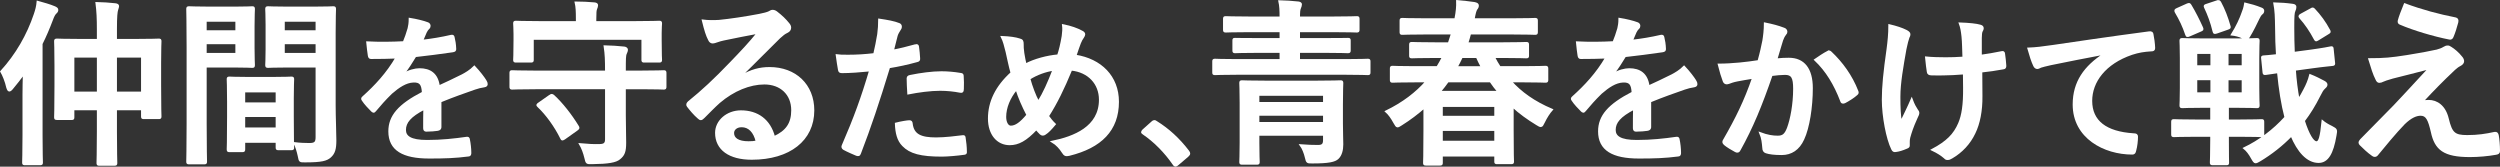
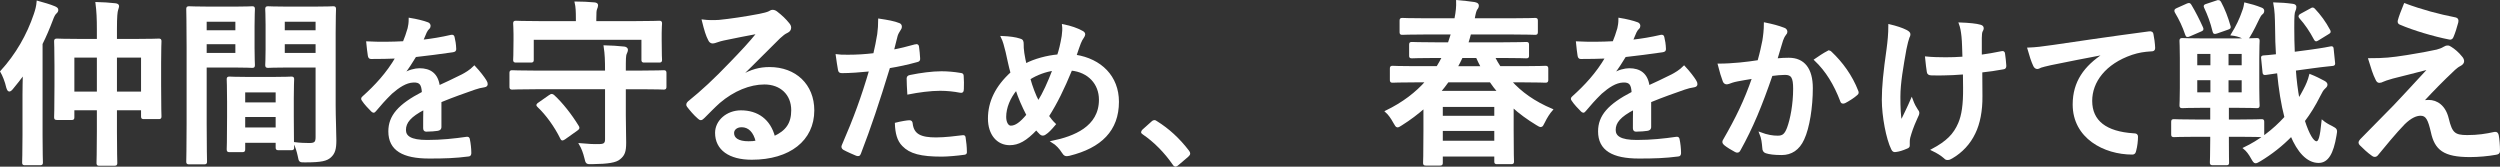
<svg xmlns="http://www.w3.org/2000/svg" id="uuid-d6826a1f-fa25-4652-b243-bf21d4626a57" data-name="レイヤー 1" viewBox="0 0 486 32.396">
  <rect x="0" y="0" width="486" height="32.396" fill="#333333" stroke="none" />
  <path d="M4.555,18.437c0-1.237.034-2.679.068-4.122-.721.962-1.442,1.924-2.232,2.851-.24.309-.446.447-.584.447-.171,0-.274-.207-.412-.619-.24-1.133-.79-2.473-1.168-3.091,2.954-3.229,5.152-7.041,6.526-11.128.274-.79.481-1.58.55-2.438,1.202.343,2.267.618,3.332,1.064.343.172.515.275.515.515,0,.241-.103.413-.344.619-.206.206-.412.515-.721,1.374-.584,1.546-1.236,3.091-1.992,4.603v17.827c0,3.366.068,5.049.068,5.221,0,.343-.034.378-.412.378h-2.885c-.344,0-.378-.035-.378-.378,0-.206.068-1.855.068-5.221v-7.9ZM19.014,5.763c0-2.164-.068-3.606-.274-5.187,1.306.034,2.473.103,3.676.24.343.035.549.172.549.344,0,.24-.103.446-.172.721-.137.412-.24,1.271-.24,3.778v2.095h3.606c3.298,0,4.5-.069,4.706-.069.309,0,.344.034.344.378,0,.206-.069,1.305-.069,4.156v4.293c0,4.843.069,5.839.069,6.08,0,.344-.035.378-.344.378h-2.92c-.309,0-.344-.034-.344-.378v-1.339h-5.049v4.362c0,3.916.069,5.873.069,6.045,0,.344-.035.378-.413.378h-2.885c-.344,0-.378-.034-.378-.378,0-.206.068-2.129.068-6.011v-4.396h-4.739v1.511c0,.343-.034.378-.344.378h-2.816c-.378,0-.412-.035-.412-.378,0-.24.068-1.236.068-6.114v-3.881c0-3.4-.068-4.465-.068-4.706,0-.344.034-.378.412-.378.206,0,1.408.069,4.705.069h3.194v-1.992ZM14.275,17.991h4.739v-6.972h-4.739v6.972ZM22.553,11.018v6.972h5.049v-6.972h-5.049Z" style="fill: #fff; stroke: #fff; stroke-miterlimit: 10; stroke-width: .364px;" />
  <path d="M45.56,1.47c2.232,0,3.263-.069,3.469-.069.31,0,.344.035.344.412,0,.206-.068,1.202-.068,3.263v4.259c0,2.095.068,3.057.068,3.263,0,.378-.034.412-.344.412-.206,0-1.236-.068-3.469-.068h-5.564v11.128c0,4.74.068,7.076.068,7.316,0,.344-.034.378-.377.378h-2.92c-.344,0-.378-.034-.378-.378,0-.24.068-2.576.068-7.316v-14.873c0-4.774-.068-7.179-.068-7.385,0-.377.034-.412.378-.412.24,0,1.546.069,4.053.069h4.74ZM39.996,4.046v2.026h5.942v-2.026h-5.942ZM45.938,8.408h-5.942v2.061h5.942v-2.061ZM44.633,29.394c-.343,0-.378-.034-.378-.412,0-.206.069-1.133.069-6.217v-3.022c0-3.022-.069-4.053-.069-4.293,0-.344.035-.378.378-.378.241,0,1.065.069,3.676.069h4.637c2.61,0,3.435-.069,3.675-.069.344,0,.378.034.378.378,0,.206-.068,1.236-.068,3.709v3.4c0,4.98.068,5.908.068,6.08,0,.343-.034.378-.378.378h-2.473c-.344,0-.378-.035-.378-.378v-1.065h-6.285v1.408c0,.378-.035.412-.412.412h-2.439ZM47.484,20.086h6.285v-2.301h-6.285v2.301ZM53.769,24.963v-2.404h-6.285v2.404h6.285ZM65.07,20.464c0,2.404.137,5.152.137,6.835,0,1.649-.24,2.473-.996,3.16-.721.653-1.683.927-4.911.927-1.03,0-1.03.035-1.236-1.064-.206-.962-.481-1.821-.825-2.507,1.065.137,2.164.171,2.886.171,1.134,0,1.408-.309,1.408-1.339v-13.705h-5.633c-2.68,0-3.572.068-3.778.068-.344,0-.378-.034-.378-.412,0-.206.068-.996.068-3.022v-4.74c0-1.992-.068-2.817-.068-3.023,0-.377.034-.412.378-.412.206,0,1.099.069,3.778.069h5.049c2.679,0,3.606-.069,3.812-.069.344,0,.378.035.378.412,0,.206-.068,1.615-.068,4.534v14.117ZM55.178,4.046v2.026h6.354v-2.026h-6.354ZM61.532,10.469v-2.061h-6.354v2.061h6.354Z" style="fill: #fff; stroke: #fff; stroke-miterlimit: 10; stroke-width: .364px;" />
  <path d="M85.629,24.702c0,.34-.186.495-.587.557-.402.062-1.33.154-2.195.154-.278,0-.402-.186-.402-.495,0-1.113,0-2.659.031-3.771-2.751,1.422-3.74,2.628-3.74,4.112,0,1.298,1.051,2.133,4.297,2.133,2.844,0,5.317-.278,7.697-.618.278-.031.402.062.433.34.155.711.278,1.793.278,2.535.031.371-.093.587-.34.587-2.658.34-4.668.402-7.667.402-5.069,0-7.759-1.515-7.759-5.101,0-2.968,1.854-5.131,6.522-7.543-.093-1.577-.464-2.195-1.854-2.133-1.453.062-2.845.989-4.267,2.226-1.329,1.298-2.102,2.195-3.091,3.37-.155.186-.248.278-.371.278-.093,0-.217-.093-.341-.216-.433-.433-1.359-1.391-1.762-2.041-.093-.124-.124-.216-.124-.278,0-.124.062-.216.217-.34,2.381-2.133,4.668-4.575,6.461-7.667-1.453.062-3.122.093-4.946.093-.278,0-.371-.154-.433-.495-.093-.495-.217-1.638-.31-2.566,2.35.124,4.762.093,7.11-.031.341-.834.619-1.577.928-2.659.124-.525.217-1.051.217-1.886,1.36.216,2.72.557,3.524.866.247.093.37.309.37.525,0,.155-.062.34-.216.464-.186.155-.371.433-.525.742-.186.433-.341.835-.711,1.669,1.886-.216,3.771-.525,5.626-.958.34-.062.433.031.494.309.155.618.278,1.329.31,2.226.031.309-.093.433-.525.495-2.318.34-4.978.68-7.234.928-.711,1.144-1.391,2.288-2.318,3.431l.031.062c.989-.649,2.257-.958,3.091-.958,2.041,0,3.463.928,3.771,3.339,1.206-.557,2.968-1.36,4.545-2.164.587-.309,1.576-.866,2.35-1.669,1.02,1.082,1.823,2.164,2.164,2.721.186.278.247.495.247.68,0,.247-.154.371-.464.433-.649.093-1.268.247-1.886.464-2.01.711-4.019,1.391-6.646,2.473v4.977Z" style="fill: #fff; stroke: #fff; stroke-miterlimit: 10; stroke-width: .364px;" />
  <path d="M103.96,17.166c-3.092,0-4.156.069-4.362.069-.344,0-.378-.035-.378-.412v-2.611c0-.343.034-.377.378-.377.206,0,1.271.068,4.362.068h13.842c0-2.232-.034-3.297-.274-4.912,1.305.035,2.576.103,3.812.241.343.034.549.24.549.412,0,.274-.103.481-.206.721-.206.412-.206,1.099-.206,3.469v.068h3.194c3.058,0,4.122-.068,4.328-.068.344,0,.378.034.378.377v2.611c0,.377-.034.412-.378.412-.206,0-1.271-.069-4.328-.069h-3.194v5.29c0,1.923.069,3.538.069,5.29,0,1.751-.275,2.404-1.134,3.091-.687.584-2.13.858-5.289.893-1.1.034-1.1,0-1.34-1.031-.24-.996-.584-1.923-1.03-2.679,1.477.137,2.679.206,3.743.171.962,0,1.306-.274,1.306-1.099v-9.926h-13.842ZM123.572,4.286c3.194,0,4.362-.069,4.568-.069.343,0,.378.035.378.378,0,.206-.069.824-.069,1.786v1.443c0,3.057.069,3.538.069,3.778,0,.344-.035.378-.378.378h-2.886c-.343,0-.378-.034-.378-.378v-4.053h-21.295v4.053c0,.344-.034.378-.378.378h-2.886c-.343,0-.377-.034-.377-.378,0-.24.068-.721.068-3.778v-1.168c0-1.237-.068-1.82-.068-2.061,0-.343.034-.378.377-.378.207,0,1.374.069,4.568.069h7.248v-.549c0-1.511-.035-2.404-.241-3.263,1.237,0,2.474.069,3.676.172.344.034.515.171.515.343,0,.241-.068.447-.171.687-.138.309-.172.721-.172,2.026v.584h7.831ZM106.879,18.609c.344-.24.447-.206.722,0,1.614,1.477,3.4,3.744,4.74,5.942.206.309.172.412-.206.687l-2.37,1.683c-.206.137-.344.206-.412.206-.138,0-.206-.103-.275-.275-1.133-2.301-2.816-4.637-4.431-6.148-.309-.274-.24-.377.172-.652l2.061-1.443Z" style="fill: #fff; stroke: #fff; stroke-miterlimit: 10; stroke-width: .364px;" />
  <path d="M144.137,14.762c1.924-1.099,3.538-1.545,5.462-1.545,5.015,0,8.518,3.297,8.518,8.243,0,5.736-4.637,9.411-11.987,9.411-4.327,0-6.938-1.854-6.938-5.049,0-2.301,2.163-4.19,4.843-4.19,3.229,0,5.599,1.717,6.457,5.015,2.404-1.099,3.504-2.61,3.504-5.221,0-3.126-2.198-5.187-5.393-5.187-2.852,0-6.011,1.271-8.793,3.641-.996.893-1.958,1.889-2.988,2.919-.241.241-.412.378-.584.378-.138,0-.31-.103-.516-.309-.721-.618-1.477-1.511-2.026-2.232-.206-.275-.103-.515.172-.79,2.679-2.164,5.049-4.362,8.141-7.591,2.129-2.198,3.743-3.916,5.323-5.874-2.061.378-4.499.859-6.629,1.305-.446.103-.893.206-1.442.412-.172.069-.516.172-.688.172-.343,0-.583-.172-.755-.584-.412-.79-.722-1.751-1.202-3.709,1.03.137,2.163.137,3.194.069,2.095-.206,5.117-.653,7.797-1.168.858-.172,1.545-.343,1.889-.515.172-.103.481-.275.652-.275.344,0,.55.103.79.275,1.03.79,1.718,1.477,2.302,2.198.274.309.378.549.378.824,0,.344-.206.653-.584.824-.584.275-.859.516-1.512,1.099-2.507,2.439-4.809,4.843-7.419,7.351l.034.103ZM144.171,24.551c-.996,0-1.648.584-1.648,1.305,0,1.065.928,1.786,2.988,1.786.618,0,1.064-.034,1.58-.138-.446-1.889-1.477-2.954-2.92-2.954Z" style="fill: #fff; stroke: #fff; stroke-miterlimit: 10; stroke-width: .364px;" />
  <path d="M177.981,8.781c.341-.093.464.062.495.309.093.68.186,1.577.216,2.226.031.402-.062.495-.463.587-1.917.525-3.494.865-5.38,1.174-2.102,6.863-3.679,11.593-5.657,16.725-.154.433-.34.402-.68.309-.31-.124-1.824-.773-2.474-1.144-.247-.154-.34-.402-.247-.618,2.35-5.41,3.833-9.491,5.349-14.653-1.793.186-3.957.34-5.41.34-.464,0-.588-.093-.649-.495-.124-.649-.278-1.7-.433-2.813.649.093,1.02.093,2.287.093,1.546,0,3.216-.093,5.009-.309.309-1.237.556-2.597.772-3.864.124-.928.186-1.855.186-2.844,1.639.247,2.906.463,3.896.866.247.092.34.309.34.494,0,.124,0,.278-.154.495-.248.433-.495.742-.649,1.236-.31,1.113-.525,2.164-.742,2.937,1.206-.216,2.875-.619,4.39-1.051ZM176.776,23.558c.309,0,.433.124.464.433.247,2.257,1.762,2.906,4.729,2.906,1.731,0,3.957-.278,5.193-.433.247-.031.34.031.371.278.124.804.247,1.854.247,2.689.031.371,0,.463-.494.495-1.051.154-3.061.34-4.204.34-4.05,0-6.152-.556-7.544-2.009-.989-.989-1.329-2.442-1.391-4.235.958-.247,2.226-.464,2.628-.464ZM176.435,15.366c0-.433.093-.526.557-.619,1.948-.402,4.235-.711,6.028-.711,1.206,0,2.535.124,3.617.309.433.062.525.093.525.464.062.773.062,1.639.031,2.473,0,.525-.154.649-.588.557-1.082-.217-2.504-.371-3.833-.371-1.854,0-4.204.309-6.214.711-.062-1.082-.124-2.195-.124-2.813Z" style="fill: #fff; stroke: #fff; stroke-miterlimit: 10; stroke-width: .364px;" />
  <path d="M206.581,6.988c.093-.68.154-1.422.062-2.102,1.546.309,2.752.742,3.648,1.236.34.155.494.34.494.557,0,.154-.093.34-.216.525-.278.402-.433.68-.618,1.144-.186.495-.464,1.236-.866,2.473,4.885.773,8.255,4.05,8.255,8.965,0,5.503-3.339,8.811-9.491,10.326-.68.154-.896.062-1.268-.526-.464-.742-1.175-1.545-2.009-2.04,4.204-.866,9.243-2.782,9.243-8.162,0-3.122-2.164-5.502-5.564-5.843-1.516,3.679-2.875,6.461-4.514,9.027.34.464.742,1.021,1.329,1.577-.804.958-1.329,1.515-1.917,1.886-.123.093-.278.155-.433.155s-.278-.062-.433-.186c-.247-.247-.495-.495-.835-.896-2.009,2.133-3.493,2.937-5.162,2.937-2.35,0-4.05-1.917-4.05-5.008,0-3.215,1.422-6.183,4.39-8.873-.34-1.174-.649-2.72-.958-4.081-.31-1.206-.495-2.04-.928-2.906,1.483.062,2.658.216,3.493.495.494.124.587.34.587.896,0,.495,0,.958.124,1.762.154.896.247,1.453.433,2.195,1.731-.927,4.205-1.577,6.307-1.762.34-.989.618-2.133.896-3.771ZM195.421,22.723c0,1.051.433,1.886,1.082,1.886.928,0,1.917-.68,3.216-2.257-.897-1.731-1.639-3.431-2.134-5.008-1.36,1.607-2.164,3.586-2.164,5.379ZM201.851,19.818c1.051-1.701,1.947-3.679,2.937-6.245-1.453.185-3.276.834-4.668,1.731.402,1.484,1.051,3.246,1.731,4.514Z" style="fill: #fff; stroke: #fff; stroke-miterlimit: 10; stroke-width: .364px;" />
  <path d="M223.959,23.775c.216-.217.371-.248.463-.248.093,0,.217.031.402.186,2.288,1.422,4.328,3.277,6.152,5.657.186.248.216.34.216.464,0,.154-.062.278-.309.495l-1.886,1.607c-.217.186-.341.278-.434.278-.154,0-.277-.062-.433-.309-1.639-2.38-3.74-4.482-5.843-5.905-.186-.124-.278-.216-.278-.309s.062-.186.217-.371l1.731-1.545Z" style="fill: #fff; stroke: #fff; stroke-miterlimit: 10; stroke-width: .364px;" />
-   <path d="M240.551,14.35c-3.058,0-4.122.069-4.328.069-.344,0-.378-.035-.378-.344v-2.095c0-.343.034-.378.378-.378.206,0,1.271.069,4.328.069h8.38v-1.58h-4.087c-3.332,0-4.5.069-4.706.069-.343,0-.377-.034-.377-.378v-1.889c0-.343.034-.343.377-.343.206,0,1.374.034,4.706.034h4.087v-1.511h-5.976c-3.298,0-4.432.069-4.638.069-.343,0-.378-.035-.378-.412v-2.027c0-.343.035-.378.378-.378.206,0,1.34.069,4.638.069h5.976c0-1.339-.034-2.232-.24-3.16,1.236.034,2.508.103,3.71.24.344.034.515.206.515.343,0,.275-.068.413-.171.687-.172.344-.207.859-.207,1.889h6.561c3.298,0,4.432-.069,4.638-.069.343,0,.377.035.377.378v2.027c0,.377-.034.412-.377.412-.206,0-1.34-.069-4.638-.069h-6.561v1.511h4.774c3.298,0,4.466-.034,4.672-.034.378,0,.412,0,.412.343v1.889c0,.344-.034.378-.412.378-.206,0-1.374-.069-4.672-.069h-4.774v1.58h9c3.057,0,4.121-.069,4.327-.069.344,0,.378.035.378.378v2.095c0,.309-.034.344-.378.344-.206,0-1.271-.069-4.327-.069h-20.986ZM260.884,24.036c0,1.614.069,3.194.069,4.019,0,1.099-.241,2.095-.894,2.713-.584.55-1.786.824-4.843.824-1.064,0-1.134.069-1.374-.996-.172-.79-.584-1.82-.996-2.37,1.34.103,2.404.137,3.366.137.893,0,1.168-.309,1.168-1.133v-1.031h-12.743v1.546c0,2.404.068,3.538.068,3.709,0,.343-.034.378-.378.378h-2.851c-.344,0-.378-.035-.378-.378,0-.206.069-1.236.069-3.675v-7.831c0-2.439-.069-3.538-.069-3.778,0-.343.034-.378.378-.378.206,0,1.34.069,4.637.069h9.789c3.298,0,4.432-.069,4.638-.069.377,0,.412.035.412.378,0,.206-.069,1.511-.069,4.053v3.812ZM244.638,18.437v1.58h12.743v-1.58h-12.743ZM257.381,23.898v-1.58h-12.743v1.58h12.743Z" style="fill: #fff; stroke: #fff; stroke-miterlimit: 10; stroke-width: .364px;" />
  <path d="M275.078,15.827c-3.058,0-4.122.068-4.328.068-.344,0-.378-.034-.378-.412v-2.095c0-.378.034-.412.378-.412.206,0,1.271.069,4.328.069h4.327c.378-.618.756-1.271,1.1-1.958h-1.271c-3.366,0-4.533.069-4.739.069-.344,0-.378-.034-.378-.344v-2.095c0-.343.034-.377.378-.377.206,0,1.373.068,4.739.068h2.404l.618-1.889h-5.015c-3.297,0-4.396.069-4.603.069-.343,0-.378-.034-.378-.378v-2.164c0-.344.035-.378.378-.378.206,0,1.306.069,4.603.069h5.668c.309-1.58.378-2.439.343-3.538,1.202.103,2.439.241,3.366.378.446.103.688.206.688.481,0,.24-.069.446-.275.687-.206.309-.343.824-.549,1.992h7.281c3.332,0,4.431-.069,4.637-.069.344,0,.378.034.378.378v2.164c0,.344-.034.378-.378.378-.206,0-1.305-.069-4.637-.069h-7.969c-.172.653-.344,1.271-.55,1.889h6.698c3.366,0,4.534-.068,4.74-.068.343,0,.378.034.378.377v2.095c0,.31-.035.344-.378.344-.206,0-1.374-.069-4.74-.069h-1.512c.344.687.722,1.34,1.134,1.958h4.534c3.057,0,4.087-.069,4.293-.069.378,0,.412.034.412.412v2.095c0,.378-.034.412-.412.412-.206,0-1.236-.068-4.293-.068h-2.404c1.957,2.164,4.499,4.019,8.003,5.496-.55.618-1.1,1.477-1.546,2.404-.274.549-.378.79-.618.79-.172,0-.378-.103-.756-.344-1.752-1.065-3.332-2.198-4.705-3.469v4.568c0,4.98.068,5.908.068,6.114,0,.309-.034.344-.378.344h-2.714c-.343,0-.377-.035-.377-.344v-1.133h-10.373v1.374c0,.343-.035.378-.412.378h-2.68c-.344,0-.378-.035-.378-.378,0-.206.069-1.134.069-6.148v-4.603c-1.34,1.168-2.816,2.301-4.466,3.332-.378.24-.584.377-.755.377-.207,0-.344-.24-.653-.79-.48-.893-1.03-1.648-1.58-2.129,3.332-1.614,5.908-3.606,7.866-5.839h-2.232ZM291.29,17.853c-.55-.653-1.065-1.305-1.546-2.026h-8.278c-.48.687-1.03,1.374-1.579,2.026h11.403ZM280.299,22.696h10.373v-2.095h-10.373v2.095ZM290.672,27.539v-2.267h-10.373v2.267h10.373ZM288.06,13.045c-.343-.618-.652-1.271-.961-1.958h-2.92c-.309.687-.652,1.34-.996,1.958h4.877Z" style="fill: #fff; stroke: #fff; stroke-miterlimit: 10; stroke-width: .364px;" />
  <path d="M320.801,24.702c0,.34-.186.495-.587.557-.402.062-1.33.154-2.195.154-.278,0-.402-.186-.402-.495,0-1.113,0-2.659.031-3.771-2.751,1.422-3.74,2.628-3.74,4.112,0,1.298,1.051,2.133,4.297,2.133,2.844,0,5.317-.278,7.697-.618.278-.031.402.062.433.34.155.711.278,1.793.278,2.535.031.371-.093.587-.34.587-2.658.34-4.668.402-7.667.402-5.069,0-7.759-1.515-7.759-5.101,0-2.968,1.854-5.131,6.522-7.543-.093-1.577-.464-2.195-1.854-2.133-1.453.062-2.845.989-4.267,2.226-1.329,1.298-2.102,2.195-3.091,3.37-.155.186-.248.278-.371.278-.093,0-.217-.093-.341-.216-.433-.433-1.359-1.391-1.762-2.041-.093-.124-.124-.216-.124-.278,0-.124.062-.216.217-.34,2.381-2.133,4.668-4.575,6.461-7.667-1.453.062-3.122.093-4.946.093-.278,0-.371-.154-.433-.495-.093-.495-.217-1.638-.31-2.566,2.35.124,4.762.093,7.11-.031.341-.834.619-1.577.928-2.659.124-.525.217-1.051.217-1.886,1.36.216,2.72.557,3.524.866.247.093.37.309.37.525,0,.155-.062.34-.216.464-.186.155-.371.433-.525.742-.186.433-.341.835-.711,1.669,1.886-.216,3.771-.525,5.626-.958.34-.062.433.031.494.309.155.618.278,1.329.31,2.226.031.309-.093.433-.525.495-2.318.34-4.978.68-7.234.928-.711,1.144-1.391,2.288-2.318,3.431l.031.062c.989-.649,2.257-.958,3.091-.958,2.041,0,3.463.928,3.771,3.339,1.206-.557,2.968-1.36,4.545-2.164.587-.309,1.576-.866,2.35-1.669,1.02,1.082,1.823,2.164,2.164,2.721.186.278.247.495.247.68,0,.247-.154.371-.464.433-.649.093-1.268.247-1.886.464-2.01.711-4.019,1.391-6.646,2.473v4.977Z" style="fill: #fff; stroke: #fff; stroke-miterlimit: 10; stroke-width: .364px;" />
  <path d="M342.772,7.977c.154-.927.309-2.133.309-3.432,1.608.34,2.474.557,3.71,1.021.31.093.495.34.495.618,0,.154-.062.309-.217.464-.309.402-.464.742-.618,1.174-.402,1.268-.711,2.412-1.113,3.71.835-.093,1.763-.124,2.412-.124,2.905,0,4.482,1.979,4.482,5.719,0,3.648-.618,7.698-1.67,9.924-.896,1.979-2.38,2.906-4.173,2.906-1.484,0-2.381-.124-3.061-.34-.371-.124-.557-.402-.557-.866-.093-.989-.154-1.855-.588-2.875,1.392.525,2.442.68,3.401.68,1.02,0,1.483-.371,1.979-1.639.648-1.731,1.205-4.668,1.205-7.667,0-2.195-.401-2.875-1.762-2.875-.742,0-1.7.093-2.597.216-2.041,5.936-3.803,10.202-6.214,14.53-.186.402-.433.463-.804.278-.557-.278-1.763-1.021-2.134-1.36-.154-.155-.247-.278-.247-.464,0-.093.031-.216.124-.34,2.473-4.297,4.08-7.574,5.657-12.119-1.206.186-2.195.371-3.029.525-.804.155-1.299.34-1.701.495-.433.155-.804.093-.989-.402-.277-.711-.618-1.824-.958-3.184,1.36,0,2.721-.093,4.081-.216,1.298-.124,2.442-.278,3.647-.464.495-1.762.711-2.844.928-3.895ZM355.354,10.049c.217-.124.371-.062.587.154,2.103,1.979,3.988,4.544,5.132,7.512.124.278.093.433-.123.619-.525.495-1.7,1.236-2.318,1.545-.31.155-.619.124-.712-.247-1.236-3.246-2.844-5.905-5.069-8.007.772-.526,1.669-1.144,2.504-1.577Z" style="fill: #fff; stroke: #fff; stroke-miterlimit: 10; stroke-width: .364px;" />
  <path d="M371.078,28.288c0,.216-.093.309-.402.433-.927.402-1.483.556-2.133.649-.371.062-.525-.031-.711-.402-.989-1.979-1.824-6.368-1.824-9.583,0-2.504.278-5.348.928-9.893.186-1.422.34-2.813.34-4.606,1.422.34,2.442.68,3.246,1.082.494.247.68.463.68.68,0,.124,0,.278-.186.618-.154.402-.37,1.236-.587,2.288-.587,3.339-1.175,6.554-1.175,9.274,0,1.979.062,3.74.31,4.884.772-1.639,1.329-2.689,2.071-4.421.433,1.175.711,1.577,1.02,2.071.186.216.278.402.278.587,0,.216-.062.402-.371,1.02-.834,1.855-1.082,2.69-1.391,3.772-.062.247-.093.587-.093.804v.742ZM381.774,14.284c-1.639.124-2.813.186-3.71.186-.649.031-1.453.031-2.597,0-.433,0-.681-.155-.711-.495-.124-.619-.186-1.453-.34-2.813,1.144.124,2.689.155,3.833.155.865,0,2.318-.031,3.432-.124-.062-1.545-.062-2.937-.186-4.111-.124-1.082-.217-1.7-.525-2.535,1.823.062,3.276.216,3.987.433.341.093.495.247.495.495,0,.216-.093.402-.217.618-.093.186-.154.68-.154,1.298v3.432c1.329-.186,2.658-.402,3.957-.68.371-.093.525-.031.557.278.123.772.186,1.515.247,2.318.031.402-.124.525-.401.557-1.484.278-2.845.463-4.267.618l.031,4.761c.03,2.875-.464,5.348-1.36,7.172-.959,2.04-2.504,3.679-4.421,4.792-.34.216-.557.278-.772.278-.248,0-.371,0-.619-.278-.556-.495-1.359-1.02-2.411-1.515,2.906-1.546,4.297-2.968,5.225-5.132.681-1.577.989-3.679.958-6.894l-.03-2.813Z" style="fill: #fff; stroke: #fff; stroke-miterlimit: 10; stroke-width: .364px;" />
  <path d="M409.047,10.451c-3.771.711-7.08,1.36-10.388,2.041-1.175.278-1.483.34-1.947.495-.217.092-.433.247-.681.247-.216,0-.463-.186-.587-.464-.402-.834-.742-1.917-1.144-3.338,1.576-.062,2.504-.186,4.915-.526,3.803-.556,10.604-1.577,18.579-2.627.464-.062.619.124.649.34.155.711.31,1.855.34,2.721,0,.371-.185.463-.587.463-1.453.093-2.442.248-3.771.68-5.256,1.793-7.883,5.41-7.883,9.12,0,3.988,2.844,6.152,8.223,6.492.495,0,.681.124.681.464,0,.804-.124,1.886-.341,2.659-.093.463-.216.649-.587.649-5.441,0-11.407-3.122-11.407-9.552,0-4.39,2.194-7.358,5.936-9.8v-.062Z" style="fill: #fff; stroke: #fff; stroke-miterlimit: 10; stroke-width: .364px;" />
  <path d="M427.068,26.406c-3.16,0-4.225.068-4.431.068-.344,0-.378-.034-.378-.378v-2.37c0-.344.034-.378.378-.378.206,0,1.271.069,4.431.069h2.782v-2.645h-1.408c-2.919,0-3.95.069-4.156.069-.378,0-.412-.035-.412-.378,0-.24.069-1.202.069-3.366v-5.805c0-2.164-.069-3.125-.069-3.332,0-.344.034-.378.412-.378.206,0,1.237.069,4.156.069h6.114c2.919,0,3.949-.069,4.156-.069.343,0,.377.034.377.378,0,.206-.068,1.168-.068,3.332v5.805c0,2.164.068,3.16.068,3.366,0,.343-.034.378-.377.378-.207,0-1.237-.069-4.156-.069h-1.443v2.645h2.062c3.16,0,4.259-.069,4.465-.069.31,0,.344.034.344.378v2.37c0,.344-.034.378-.344.378-.206,0-1.305-.068-4.465-.068h-2.062v.824c0,2.816.035,4.122.035,4.328,0,.343,0,.378-.344.378h-2.645c-.344,0-.378-.035-.378-.378,0-.206.068-1.511.068-4.328v-.824h-2.782ZM425.214.851c.378-.138.446-.138.652.206.824,1.374,1.58,2.885,2.232,4.328.138.378.138.412-.377.618l-2.062.893c-.48.206-.55.172-.687-.206-.516-1.545-1.168-2.919-2.026-4.362-.138-.31-.104-.413.274-.584l1.992-.893ZM429.885,12.873v-2.576h-2.919v2.576h2.919ZM429.885,18.128v-2.713h-2.919v2.713h2.919ZM430.95.267c.412-.137.515-.069.687.24.688,1.271,1.34,2.92,1.786,4.534.104.343.104.377-.344.549l-2.061.721c-.516.172-.618.172-.722-.24-.412-1.717-.961-3.194-1.648-4.637-.138-.344-.103-.378.344-.516l1.958-.652ZM433.045,10.297v2.576h2.92v-2.576h-2.92ZM435.965,15.415h-2.92v2.713h2.92v-2.713ZM435.93,2.535c.206-.516.377-.996.515-1.855,1.168.275,2.096.55,3.126.962.274.103.412.24.412.446,0,.275-.104.447-.31.584-.24.172-.48.652-.618.927-.446.928-1.099,2.301-1.854,3.538-.206.274-.31.412-.516.412-.171,0-.378-.103-.721-.241-.652-.343-1.478-.515-2.096-.583,1.03-1.649,1.649-3.057,2.062-4.19ZM446.132,13.56c.137,2.026.378,3.95.721,5.805.412-.618.756-1.271,1.1-1.923.48-.893.893-1.855,1.133-2.851.962.378,1.992.893,2.68,1.271.378.206.515.378.515.618,0,.241-.24.481-.48.687-.274.24-.516.653-.928,1.477-.893,1.786-1.889,3.4-2.988,4.843.859,2.679,1.752,4.156,2.439,4.156.549,0,.858-.893,1.167-4.087.447.378,1.065.756,1.786,1.099.962.515.962.549.756,1.683-.584,3.503-1.58,5.152-3.297,5.152-2.232,0-4.019-2.129-5.29-5.152-1.854,1.923-3.95,3.538-6.113,4.843-.412.241-.653.378-.859.378s-.378-.24-.687-.79c-.481-.893-.996-1.545-1.512-1.958,2.954-1.409,5.702-3.469,8.003-6.011-.652-2.473-1.133-5.53-1.442-8.758l-2.37.343c-.343.035-.412,0-.446-.309l-.274-2.713c-.034-.343-.034-.378.309-.412.275-.035.928-.035,2.576-.241-.103-1.751-.172-3.469-.172-5.221-.034-2.267-.068-3.366-.343-4.843,1.271.034,2.335.103,3.571.274.378.035.55.206.55.413,0,.309-.068.48-.172.721-.206.412-.24,1.064-.24,3.366,0,1.615.034,3.229.104,4.843l3.125-.412c2.748-.378,3.676-.584,4.019-.653.378-.068.378,0,.412.344l.275,2.679c.034.309,0,.377-.31.412-.378.068-1.339.103-4.053.48l-3.263.447ZM449.257,1.779c.31-.172.378-.206.618.034,1.134,1.202,2.096,2.507,2.92,4.053.206.343.138.412-.206.618l-1.958,1.202c-.446.275-.48.206-.687-.172-.756-1.442-1.752-2.919-2.782-4.053-.24-.275-.206-.447.206-.653l1.889-1.03Z" style="fill: #fff; stroke: #fff; stroke-miterlimit: 10; stroke-width: .364px;" />
  <path d="M467.752,10.915c2.645-.412,4.567-.79,5.977-1.099.583-.171.927-.274,1.373-.549.31-.172.447-.24.756-.24.206,0,.31.068.584.24.618.378,1.408,1.03,2.026,1.82.24.241.378.584.378.79,0,.309-.206.584-.618.79-.48.24-.722.481-1.099.79-2.542,2.404-3.95,3.847-6.252,6.32.447-.137.894-.172,1.236-.172,1.615,0,3.16,1.031,3.744,3.469.688,2.816,1.236,3.366,3.778,3.366,2.026,0,3.641-.241,5.324-.618.378-.069.549.137.618.515.138.721.24,1.889.24,3.022,0,.343-.172.481-.618.55-1.512.274-3.4.446-5.049.446-5.05,0-6.698-1.339-7.419-4.74-.55-2.336-.962-3.297-2.164-3.297-.894,0-1.958.48-3.229,1.717-1.546,1.58-4.054,4.603-5.222,6.045-.103.138-.274.241-.48.241-.103,0-.24-.035-.378-.138-.893-.618-1.786-1.477-2.404-2.095-.103-.103-.172-.24-.172-.343,0-.172.104-.378.275-.55,2.198-2.232,4.293-4.362,6.491-6.595,1.34-1.374,3.126-3.366,6.801-7.316-2.576.687-4.877,1.237-7.145,1.82-1.064.31-1.58.481-1.854.619-.274.137-.48.206-.721.206-.241,0-.413-.172-.584-.584-.447-.859-.859-2.129-1.374-3.847,2.953,0,4.327-.137,7.179-.584ZM477.335,3.565c.343.069.48.275.377.755-.206.825-.618,2.13-.927,2.817-.104.274-.31.446-.584.377-3.022-.583-7.041-1.786-9.583-2.885-.206-.069-.412-.241-.31-.619.206-.79.653-1.923,1.168-3.194,3.435,1.271,6.561,2.095,9.858,2.748Z" style="fill: #fff; stroke: #fff; stroke-miterlimit: 10; stroke-width: .364px;" />
</svg>